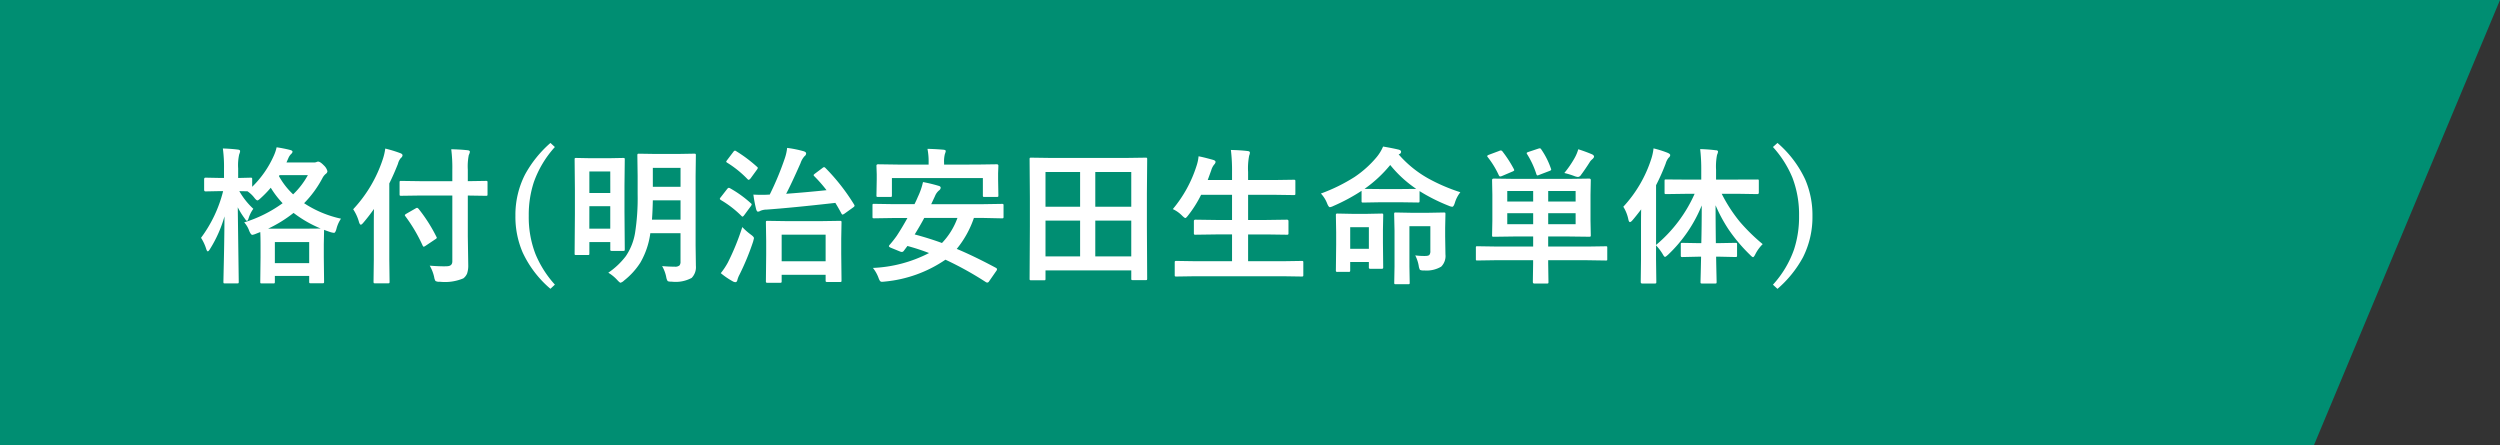
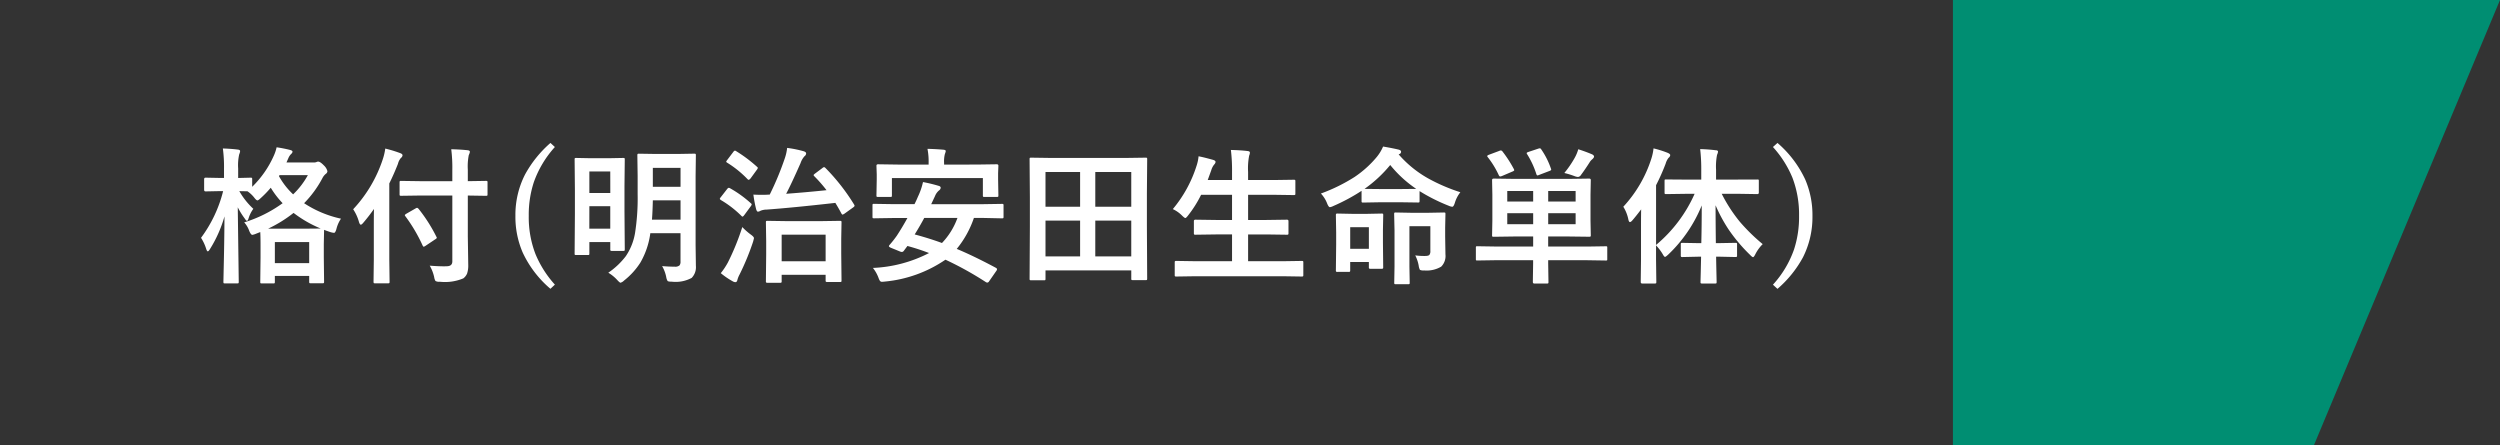
<svg xmlns="http://www.w3.org/2000/svg" width="254.456" height="45.34">
  <rect width="100%" height="100%" fill="#333333" stroke="none" />
  <g fill="#008e72">
-     <path d="M0 45.34V0h206.655v45.34" />
    <path d="M254.456 0l-18.95 45.34h-36.733V0" />
  </g>
  <path d="M34.707 22.257a3.2 3.2 0 00-.461 1.033q-.11.41-.249.41a1.922 1.922 0 01-.337-.066q-.527-.176-.674-.242l-.029 1.472v1.318l.029 2.488q0 .117-.029.139a.273.273 0 01-.139.022h-1.187q-.117 0-.139-.029a.252.252 0 01-.022-.132v-.583h-3.494v.6q0 .117-.029.139a.252.252 0 01-.132.022h-1.157q-.125 0-.146-.029a.252.252 0 01-.022-.132l.029-2.49v-1.142q0-.989-.029-1.436l-.447.176a1.488 1.488 0 01-.359.11q-.146 0-.315-.4a2.584 2.584 0 00-.513-.872 13.335 13.335 0 003.911-1.95 9.049 9.049 0 01-1.208-1.575 10.809 10.809 0 01-1.011 1.047q-.256.242-.344.242-.11 0-.33-.286a2.973 2.973 0 00-.688-.641l-.828-.015a7.576 7.576 0 001.428 1.8 3.151 3.151 0 00-.476.938q-.088.286-.168.286t-.227-.229a7.833 7.833 0 01-.715-1.15l.1 7.57q0 .132-.029.154a.3.3 0 01-.146.022h-1.217q-.125 0-.146-.029a.3.3 0 01-.023-.147l.022-1.047q.073-3 .088-5.6a12.8 12.8 0 01-1.472 3.318q-.146.242-.227.242t-.161-.242a4.574 4.574 0 00-.528-1.135 13.4 13.4 0 002.249-4.754h-.31l-1.477.03q-.146 0-.146-.168v-1.063q0-.168.146-.168l1.477.029h.4v-.942a13.742 13.742 0 00-.117-2.058q.864.029 1.5.11.256.022.256.161a.939.939 0 01-.088.315 4.955 4.955 0 00-.11 1.443v.974l1.259-.032a.232.232 0 01.146.029.273.273 0 01.022.139v.762a10.2 10.2 0 002.2-3.164 4.2 4.2 0 00.286-.857 13.5 13.5 0 011.377.271q.242.066.242.176a.324.324 0 01-.117.212 1.292 1.292 0 00-.293.417l-.205.469h2.783a.634.634 0 00.271-.044.411.411 0 01.168-.044q.212 0 .586.388a1.21 1.21 0 01.359.586.348.348 0 01-.161.271 1.351 1.351 0 00-.352.447 10.87 10.87 0 01-1.86 2.542 11.065 11.065 0 003.755 1.574zm-6.731 2.381v2.146h3.494v-2.146zm-.688-1.363h3.765l1.589-.015a12.152 12.152 0 01-2.762-1.59 13.307 13.307 0 01-2.592 1.605zm2.548-3.493a8.03 8.03 0 001.5-1.956h-2.884l-.059.1a7.522 7.522 0 001.443 1.856zm13.039.117l-2.043.029q-.117 0-.139-.029a.252.252 0 01-.023-.129v-1.189q0-.125.029-.146a.252.252 0 01.132-.022l2.043.029h3.164v-1.128a14.9 14.9 0 00-.11-2.124q.938.022 1.655.1.242.022.242.161a1.02 1.02 0 01-.11.33 5.9 5.9 0 00-.1 1.487v1.172l1.846-.029q.117 0 .139.029a.273.273 0 01.022.139v1.191q0 .117-.029.139a.252.252 0 01-.132.022l-1.846-.029v4.153l.044 2.886a2.581 2.581 0 01-.117.9 1.233 1.233 0 01-.381.491 4.817 4.817 0 01-2.4.344.763.763 0 01-.436-.076 1.042 1.042 0 01-.132-.388 4.06 4.06 0 00-.454-1.172q.828.066 1.465.066.154 0 .264-.007.571 0 .571-.5v-6.7zm-6.929 1.4a13.692 13.692 0 003.018-5.1 5.7 5.7 0 00.249-1.077 12.971 12.971 0 011.516.461q.242.088.242.227a.394.394 0 01-.168.271 1.434 1.434 0 00-.3.6q-.44 1.109-.88 1.989v7.74l.029 2.26a.232.232 0 01-.029.146.273.273 0 01-.139.022h-1.3q-.117 0-.139-.029a.273.273 0 01-.026-.139l.029-2.263v-3.403q0-1.128.015-1.736a17.663 17.663 0 01-1.084 1.402q-.168.2-.256.2t-.176-.242a4.524 4.524 0 00-.601-1.33zm5.317.718a.25.25 0 01-.059-.117q0-.051.168-.154l.945-.542a.3.3 0 01.132-.051q.051 0 .154.1a15.915 15.915 0 011.817 2.85.2.2 0 01.037.1q0 .066-.176.168l-.974.652a.5.5 0 01-.183.088q-.051 0-.117-.139a16.077 16.077 0 00-1.743-2.956zm15.214-7.053a10.576 10.576 0 00-2.146 3.589 10.686 10.686 0 00-.513 3.42 10.4 10.4 0 00.682 3.881 10.759 10.759 0 001.978 3.116l-.454.425A10.849 10.849 0 0153.2 25.7a9.14 9.14 0 01-.74-3.728 9.038 9.038 0 01.974-4.2 11.691 11.691 0 012.593-3.223zm10.915 12.12q.688.059 1.289.059a.65.65 0 00.483-.132.6.6 0 00.1-.4v-2.874h-3.073a8.068 8.068 0 01-1.018 3 7.338 7.338 0 01-1.648 1.812.85.85 0 01-.366.227q-.081 0-.33-.271a4 4 0 00-.916-.747A7.629 7.629 0 0063.7 26.07a5.95 5.95 0 00.938-2.366 22.9 22.9 0 00.262-3.959v-1.838l-.029-2.095q0-.125.037-.146a.3.3 0 01.146-.022l1.679.026h2.234l1.677-.029a.267.267 0 01.161.029.273.273 0 01.022.139l-.027 2.098v7.075l.029 2.073a1.563 1.563 0 01-.429 1.23 3.429 3.429 0 01-2.019.385q-.366 0-.432-.073a1.111 1.111 0 01-.139-.4 3.656 3.656 0 00-.418-1.113zm-1.033-4.724h2.908v-1.97h-2.82q-.022 1.091-.088 1.97zm2.908-5.273h-2.82v1.926h2.82zM59.8 25.956h-1.153a.249.249 0 01-.139-.022.21.21 0 01-.022-.125l.029-4.065v-2.387l-.029-3.12q0-.117.029-.139a.273.273 0 01.139-.022l1.516.029h1.736l1.516-.029q.125 0 .146.029a.252.252 0 01.022.132l-.029 2.688v2.578l.03 3.867q0 .125-.029.146a.273.273 0 01-.139.022H62.3a.267.267 0 01-.161-.029.273.273 0 01-.022-.139v-.732h-2.13v1.172q0 .11-.037.132a.39.39 0 01-.15.014zm.183-2.681h2.131V20.99h-2.127zm2.131-5.823h-2.127v2.19h2.131zm17.277 11.331h-1.275q-.117 0-.139-.037a.229.229 0 01-.022-.132l.029-2.732v-1.354l-.029-1.882q0-.125.029-.146a.273.273 0 01.139-.022l1.948.029h3.494l1.926-.029q.117 0 .139.029a.273.273 0 01.022.139l-.029 1.648v1.531l.03 2.717q0 .117-.029.139a.252.252 0 01-.132.022h-1.275a.267.267 0 01-.161-.033.252.252 0 01-.022-.132v-.568h-4.475v.645a.232.232 0 01-.029.146.273.273 0 01-.139.022zm.168-4.9v2.71h4.475v-2.71zM84 17.079a20.662 20.662 0 012.93 3.735.355.355 0 01.051.132q0 .059-.146.168l-.879.63a.649.649 0 01-.2.1q-.051 0-.117-.117-.249-.476-.615-1.077-4.438.5-6.98.681a1.688 1.688 0 00-.645.125.55.55 0 01-.256.088q-.1 0-.176-.227a13.345 13.345 0 01-.286-1.509q.454.022.857.022t.718-.022h.088a30.043 30.043 0 001.545-3.721 4.739 4.739 0 00.227-1.033 11.645 11.645 0 011.648.33q.286.081.286.234a.368.368 0 01-.168.286 2.006 2.006 0 00-.4.7q-.952 2.153-1.465 3.12 2.08-.154 4.109-.366a14.094 14.094 0 00-1.245-1.421q-.073-.081-.073-.117t.142-.15l.762-.571a.373.373 0 01.161-.088.264.264 0 01.127.068zM73.363 27.802a7.128 7.128 0 00.725-1.091 24.706 24.706 0 001.465-3.6 6.228 6.228 0 00.872.769q.315.227.315.359 0 .029-.088.359a25.335 25.335 0 01-1.385 3.358 2.368 2.368 0 00-.22.564q-.051.2-.2.2a.6.6 0 01-.271-.088 7.755 7.755 0 01-1.213-.83zm.959-8.632a11.492 11.492 0 012.1 1.516q.088.066.088.117a.5.5 0 01-.088.183l-.659.894q-.125.168-.183.168a.2.2 0 01-.117-.073 10.433 10.433 0 00-2.1-1.619q-.1-.081-.1-.125a.505.505 0 01.1-.161l.645-.828q.1-.125.176-.125a.305.305 0 01.138.053zm.615-3.779a14.285 14.285 0 012.117 1.589q.081.073.081.11a.525.525 0 01-.1.19l-.645.886q-.132.139-.183.139a.206.206 0 01-.117-.066 10.608 10.608 0 00-2.087-1.685q-.088-.059-.088-.1a.554.554 0 01.1-.168l.615-.813q.1-.139.176-.139a.265.265 0 01.132.053zM88.848 27.27a13.65 13.65 0 005.713-1.516 21.848 21.848 0 00-2.2-.718l-.374.5a.262.262 0 01-.19.11.559.559 0 01-.2-.051l-.916-.374q-.205-.088-.205-.168a.256.256 0 01.073-.132 11.087 11.087 0 00.732-.93q.579-.886 1.077-1.8h-1.511l-1.875.029q-.125 0-.146-.029a.252.252 0 01-.022-.132v-1.15q0-.117.029-.139a.273.273 0 01.139-.022l1.875.029h2.234q.205-.41.344-.747a6.9 6.9 0 00.52-1.5 15.286 15.286 0 011.6.388q.2.051.2.2a.373.373 0 01-.176.271 1.438 1.438 0 00-.4.564l-.388.828h5.319l1.875-.029a.232.232 0 01.146.029.252.252 0 01.022.132v1.15a.22.22 0 01-.026.135.238.238 0 01-.143.026l-1.874-.04h-.974a10.118 10.118 0 01-1.746 3.15q1.758.732 4 1.934.1.066.1.139a.405.405 0 01-.1.205l-.711 1.025a.224.224 0 01-.183.125.31.31 0 01-.146-.051 33.517 33.517 0 00-4.11-2.279 13.106 13.106 0 01-6.167 2.227q-.2.022-.271.022a.266.266 0 01-.227-.088 1.512 1.512 0 01-.146-.308 3.637 3.637 0 00-.571-1.015zm4.252-3.409q1.523.41 2.776.872a7.254 7.254 0 001.575-2.549H94.07q-.381.725-.97 1.677zm6.343-7.112l2.007-.029q.168 0 .168.146l-.029.769v.608l.029 1.641q0 .117-.029.139a.273.273 0 01-.139.022h-1.25q-.117 0-.139-.029a.252.252 0 01-.022-.132v-1.757h-9.258v1.758q0 .117-.029.139a.252.252 0 01-.132.022h-1.245q-.125 0-.146-.029a.252.252 0 01-.022-.132l.029-1.641v-.491l-.029-.886q0-.146.168-.146l2.007.029h3.135v-.18a6.578 6.578 0 00-.117-1.421q.864.022 1.619.088.242.022.242.139a1.34 1.34 0 01-.088.3 3 3 0 00-.081.894v.183zm6.808 11.778h-1.3a.22.22 0 01-.131-.026.22.22 0 01-.026-.131l.029-5.339v-2.89l-.029-3.933q0-.117.029-.139a.273.273 0 01.139-.022l2.038.029h7.559l2.043-.029q.117 0 .139.029a.252.252 0 01.022.132l-.029 3.486v3.333l.028 5.324q0 .117-.029.139a.252.252 0 01-.133.022h-1.288q-.125 0-.146-.029a.252.252 0 01-.022-.132v-.827h-8.73v.846q0 .117-.029.139a.252.252 0 01-.134.018zm5.229-2.432h3.662v-3.64h-3.661zm3.662-8.591h-3.661v3.538h3.662zm-8.73 8.591h3.523v-3.64h-3.522zm0-8.591v3.538h3.523v-3.538zm15.222 10.613l-1.9.029a.232.232 0 01-.146-.029.252.252 0 01-.022-.132v-1.267q0-.117.037-.139a.229.229 0 01.132-.022l1.9.029h3.765v-2.725h-1.65l-2.073.029q-.117 0-.139-.029a.252.252 0 01-.022-.132v-1.223q0-.146.161-.146l2.073.029h1.65v-2.563h-3.149a11.7 11.7 0 01-1.318 2.095q-.205.271-.286.271t-.33-.242a3.238 3.238 0 00-.945-.667 12.963 12.963 0 002.41-4.387 4.379 4.379 0 00.212-.989q.535.1 1.458.359.271.073.271.227a.5.5 0 01-.154.271 1.678 1.678 0 00-.286.571l-.359.989h2.476v-.784a17.568 17.568 0 00-.117-2.278q1.047.029 1.692.11.242.022.242.161a.808.808 0 01-.073.3 6.752 6.752 0 00-.11 1.663v.828h2.578l2.058-.029q.132 0 .154.029a.252.252 0 01.022.132v1.238q0 .117-.029.139a.3.3 0 01-.146.022l-2.058-.029h-2.578v2.563h1.875l2.073-.029q.161 0 .161.146v1.224a.22.22 0 01-.026.135.22.22 0 01-.135.026l-2.073-.029h-1.875v2.725h3.552l1.9-.029q.125 0 .146.029a.252.252 0 01.022.132v1.266a.22.22 0 01-.026.135.238.238 0 01-.143.026l-1.9-.029zm21.029-7.529h-2.249l-1.663.029a.232.232 0 01-.146-.029.252.252 0 01-.022-.132v-1.033a19.246 19.246 0 01-2.878 1.547 1.174 1.174 0 01-.344.117q-.132 0-.286-.388a3.089 3.089 0 00-.63-1 17.632 17.632 0 003.413-1.677 10.654 10.654 0 002.241-2.007 4.278 4.278 0 00.674-1.1q.989.168 1.589.315.242.066.242.212a.231.231 0 01-.146.227l-.1.044a11.309 11.309 0 002.981 2.432 18.228 18.228 0 003.3 1.421 3.209 3.209 0 00-.564 1.091q-.125.388-.256.388a1.108 1.108 0 01-.359-.1 18.36 18.36 0 01-2.974-1.494v1q0 .117-.029.139a.252.252 0 01-.132.022zm-3.779-1.362l1.531.015h2.249l1.487-.015a12.059 12.059 0 01-2.651-2.432 13.173 13.173 0 01-2.616 2.431zm1.9 7.969a.22.22 0 01-.026.135.238.238 0 01-.143.026h-1.106a.267.267 0 01-.161-.029.252.252 0 01-.022-.132v-.525h-1.9v.835a.238.238 0 01-.026.143.22.22 0 01-.135.026h-1.113a.267.267 0 01-.161-.029.273.273 0 01-.022-.139l.029-2.622v-1.23l-.029-1.75q0-.125.037-.146a.3.3 0 01.146-.022l1.443.029h1.589l1.436-.029q.125 0 .146.029a.273.273 0 01.022.139l-.029 1.465v1.34zm-1.458-4.072h-1.9v2.2h1.9zm4.724 2.871a6.9 6.9 0 00.974.059q.366 0 .461-.11a.6.6 0 00.1-.4v-2.52h-2.131v4.105l.029 1.633q0 .125-.029.146a.252.252 0 01-.132.022h-1.252q-.117 0-.139-.029a.273.273 0 01-.022-.139l.029-1.648v-3.632l-.038-1.692q0-.117.029-.139a.273.273 0 01.139-.022l1.531.029h1.809l1.545-.029q.125 0 .146.029a.252.252 0 01.022.132l-.029 1.4v.881l.029 1.824a1.529 1.529 0 01-.432 1.245 2.91 2.91 0 01-1.729.388.875.875 0 01-.432-.059 1.09 1.09 0 01-.125-.4 3.775 3.775 0 00-.356-1.075zm8.19.491l-1.875.029q-.11 0-.132-.029a.328.328 0 01-.015-.132v-1.129a.249.249 0 01.022-.139.21.21 0 01.125-.022l1.875.029h3.809V24.07h-1.919l-2.095.029q-.125 0-.146-.029a.252.252 0 01-.022-.132l.029-1.487v-2.64l-.029-1.479q0-.154.168-.154l2.095.029h5.537l2.087-.029q.161 0 .161.154l-.029 1.479v2.637l.029 1.487a.22.22 0 01-.026.135.22.22 0 01-.135.026l-2.09-.026h-2.087v1.025h3.992l1.875-.029q.117 0 .132.029a.328.328 0 01.015.132v1.128a.292.292 0 01-.018.139q-.018.022-.128.022l-1.875-.029h-3.992v.33l.029 1.875a.232.232 0 01-.029.146.252.252 0 01-.132.022h-1.276q-.154 0-.154-.168l.029-1.875v-.33zm8.13-3.662v-1.122h-2.791v1.121zm0-3.384h-2.791v1.077h2.791zm-6.958 3.384h2.637v-1.122h-2.637zm0-2.307h2.637v-1.078h-2.637zm5.808-2.908a10.215 10.215 0 001.033-1.5 4.07 4.07 0 00.388-.916q.74.234 1.428.527.176.1.176.22 0 .1-.161.256a1.194 1.194 0 00-.3.344q-.425.674-.872 1.274a.412.412 0 01-.3.2 1.255 1.255 0 01-.359-.088 8.1 8.1 0 00-1.036-.318zm-6.3-2.2a12.158 12.158 0 011.172 1.816.277.277 0 01.029.1q0 .059-.154.125l-1.1.469a.63.63 0 01-.176.044q-.073 0-.139-.125a9.107 9.107 0 00-1.121-1.838.217.217 0 01-.059-.11q0-.066.161-.132l1.069-.4a.441.441 0 01.154-.044.235.235 0 01.162.089zm3.955-.2a7.936 7.936 0 01.981 1.948.4.4 0 01.029.117q0 .059-.168.125l-1.047.4a.639.639 0 01-.183.059q-.066 0-.117-.146a8.714 8.714 0 00-.93-2.007.229.229 0 01-.051-.117q0-.066.183-.125l.989-.33a.748.748 0 01.168-.037q.071-.001.145.109zm14.767 4.519l-2.058.029q-.117 0-.139-.029a.252.252 0 01-.022-.132v-1.161q0-.132.029-.154a.328.328 0 01.132-.015l2.058.015h1.516v-.974a17.889 17.889 0 00-.11-2.131 15.321 15.321 0 011.575.117q.242 0 .242.154a1.115 1.115 0 01-.1.315 6.189 6.189 0 00-.1 1.516v1h2.135l2.07-.007a.229.229 0 01.132.022.428.428 0 01.015.146v1.157q0 .161-.146.161l-2.071-.033h-1.56a15.411 15.411 0 001.843 2.847 18.9 18.9 0 002.329 2.278 3.891 3.891 0 00-.74 1.011q-.154.315-.242.315t-.315-.242a16.48 16.48 0 01-2.2-2.615 15.468 15.468 0 01-1.3-2.424q0 1.516.029 3.853H175l1.641-.029q.117 0 .139.029a.252.252 0 01.022.132v1.1a.278.278 0 01-.026.154q-.026.029-.135.029L175 26.125h-.33q.015.894.037 1.853l.015.718q0 .117-.029.139a.273.273 0 01-.139.022h-1.289a.267.267 0 01-.161-.029.252.252 0 01-.022-.132q0-.066.022-.9.022-.923.037-1.67h-.264l-1.641.037q-.117 0-.139-.037a.3.3 0 01-.022-.146v-1.1a.22.22 0 01.026-.135.22.22 0 01.135-.026l1.641.029h.286q.044-1.758.044-3.838a14.325 14.325 0 01-3.42 5.01q-.249.227-.315.227-.088 0-.242-.286a5.009 5.009 0 00-.674-.886v1.435l.029 2.285q0 .117-.029.139a.273.273 0 01-.139.022h-1.274q-.146 0-.146-.161l.029-2.285v-3.406q0-1.091.015-1.692-.564.74-.872 1.091-.168.2-.271.2t-.161-.271a3.87 3.87 0 00-.513-1.289 13.011 13.011 0 002.849-4.878 5.228 5.228 0 00.227-1.062 10.319 10.319 0 011.458.461q.242.11.242.227a.394.394 0 01-.168.271 1.739 1.739 0 00-.3.6 21.267 21.267 0 01-.974 2.19v6.079a14.351 14.351 0 003.926-5.208zm9.274-5.178a11.053 11.053 0 012.82 3.713 9.136 9.136 0 01.74 3.713 9.1 9.1 0 01-.967 4.219 11.465 11.465 0 01-2.593 3.208l-.461-.425a10.439 10.439 0 002.145-3.585 10.644 10.644 0 00.513-3.42 10.468 10.468 0 00-.674-3.882 10.731 10.731 0 00-1.985-3.127z" fill="#fff" />
</svg>